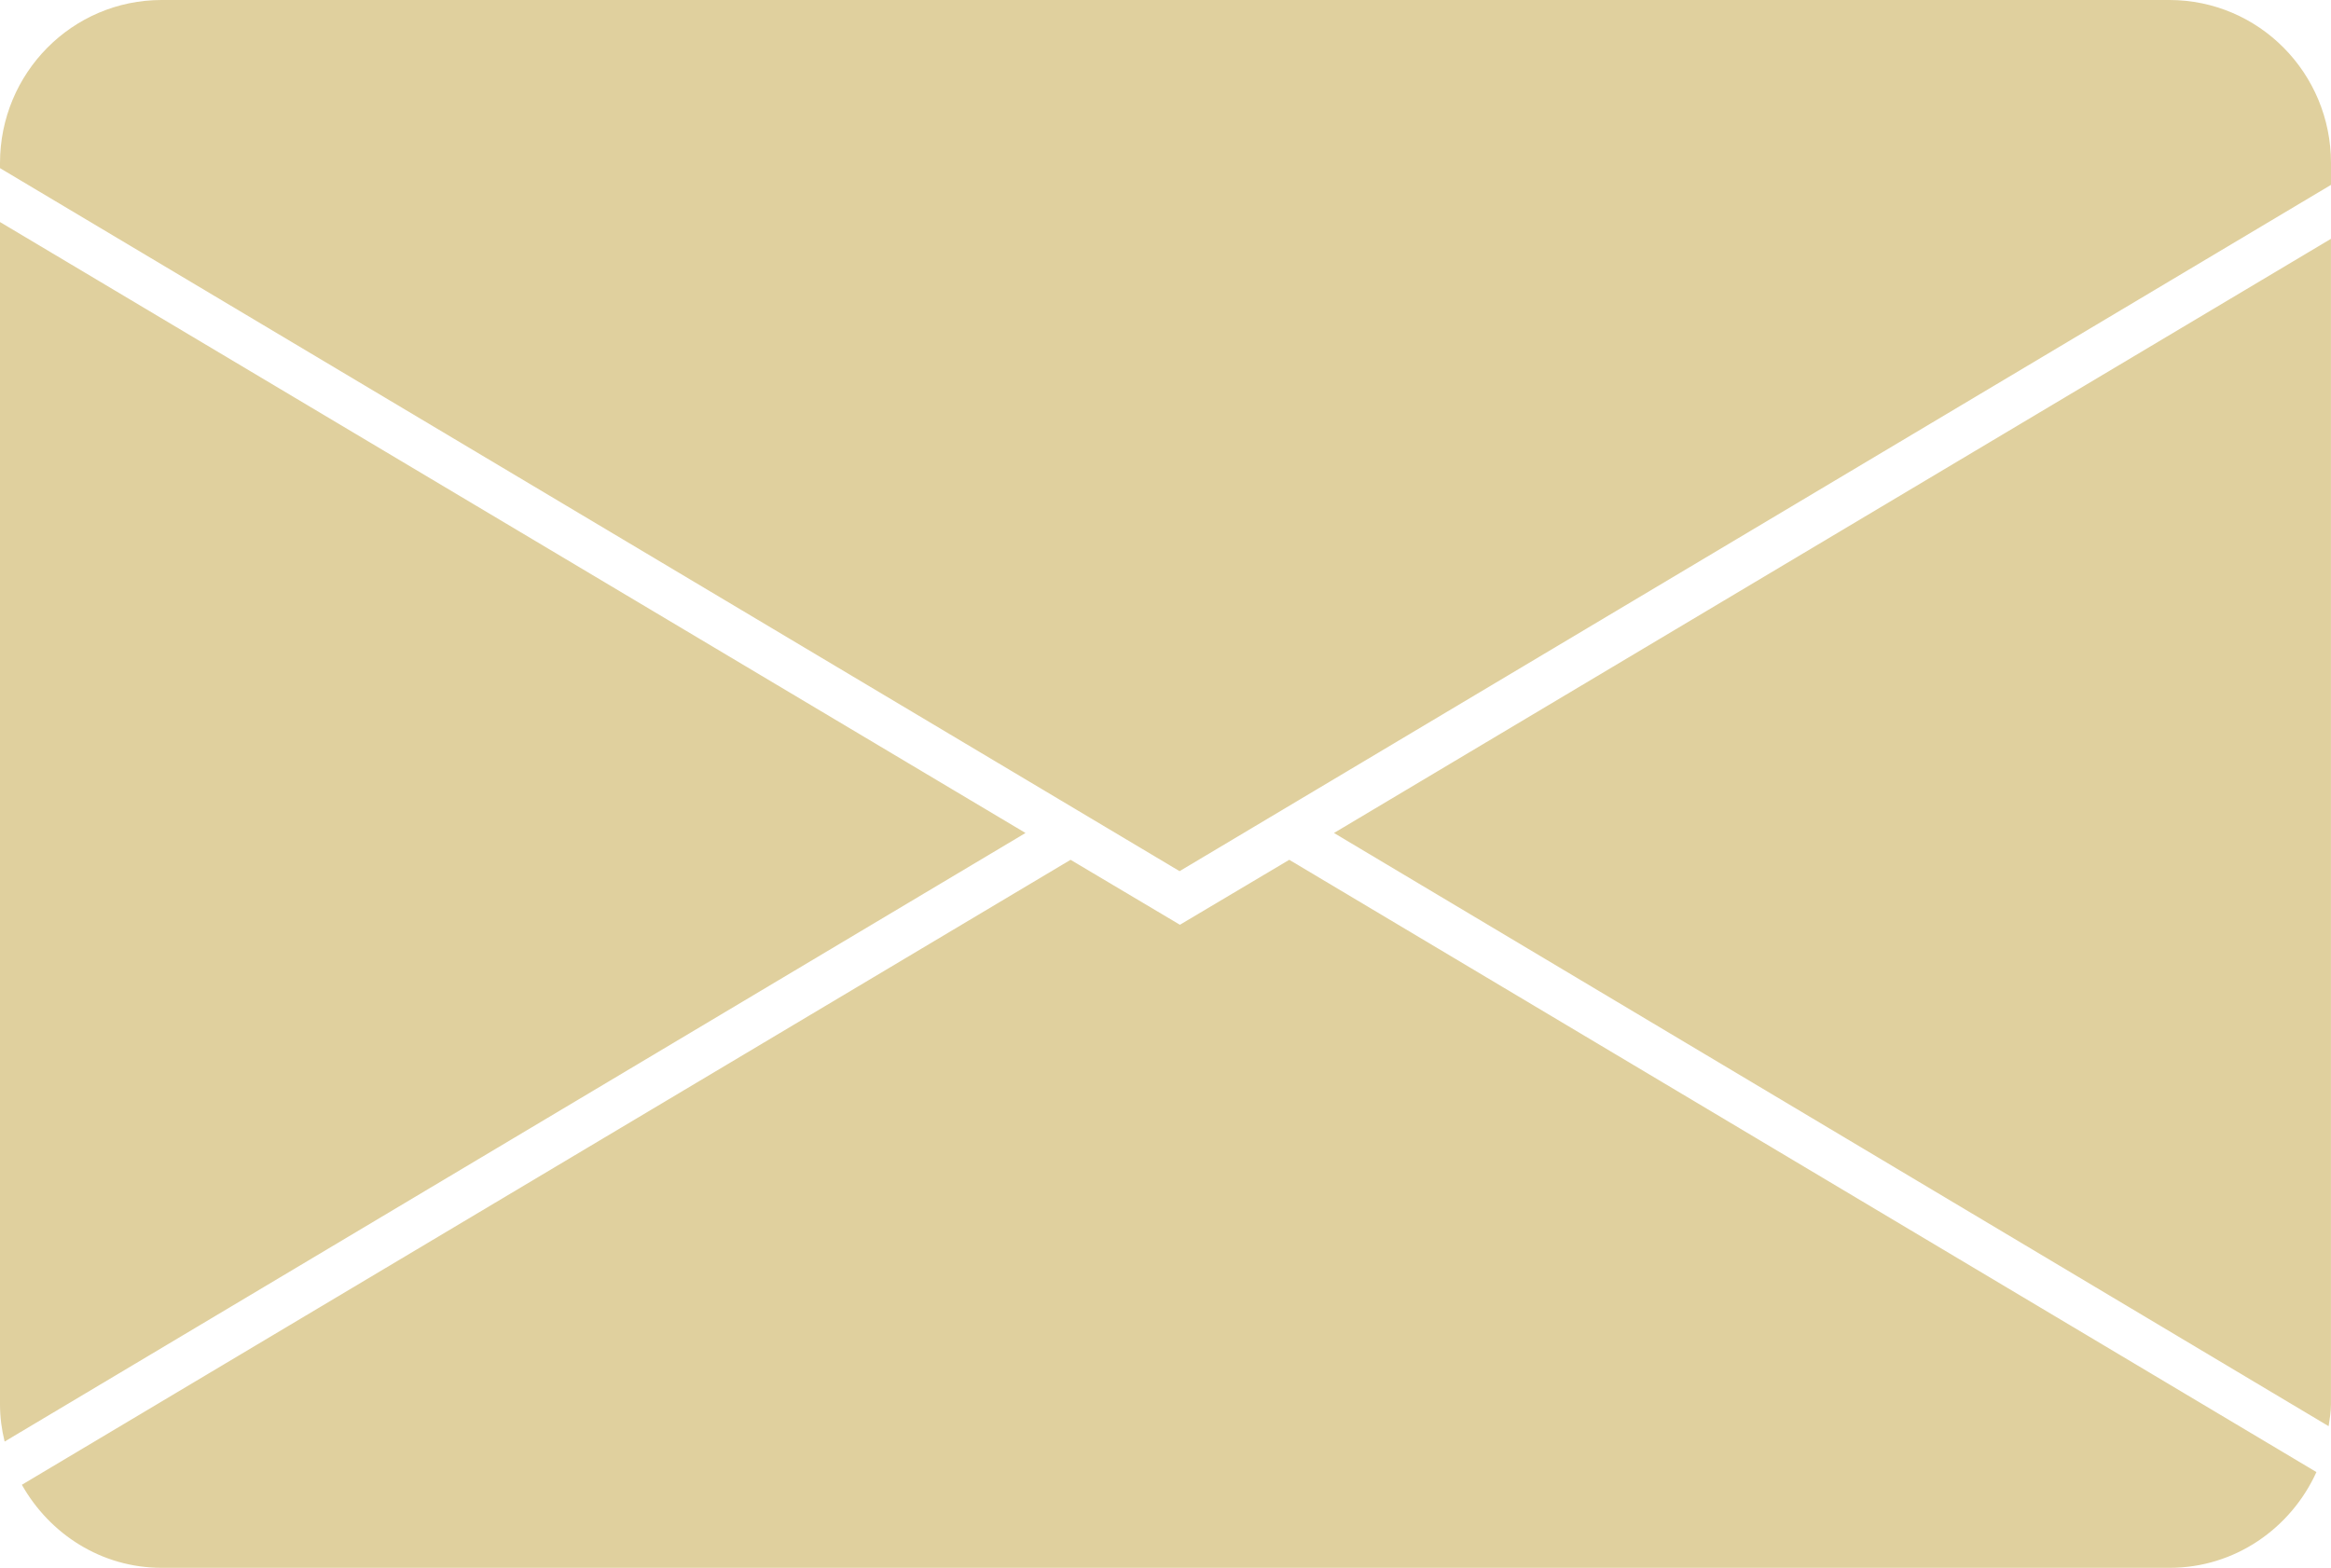
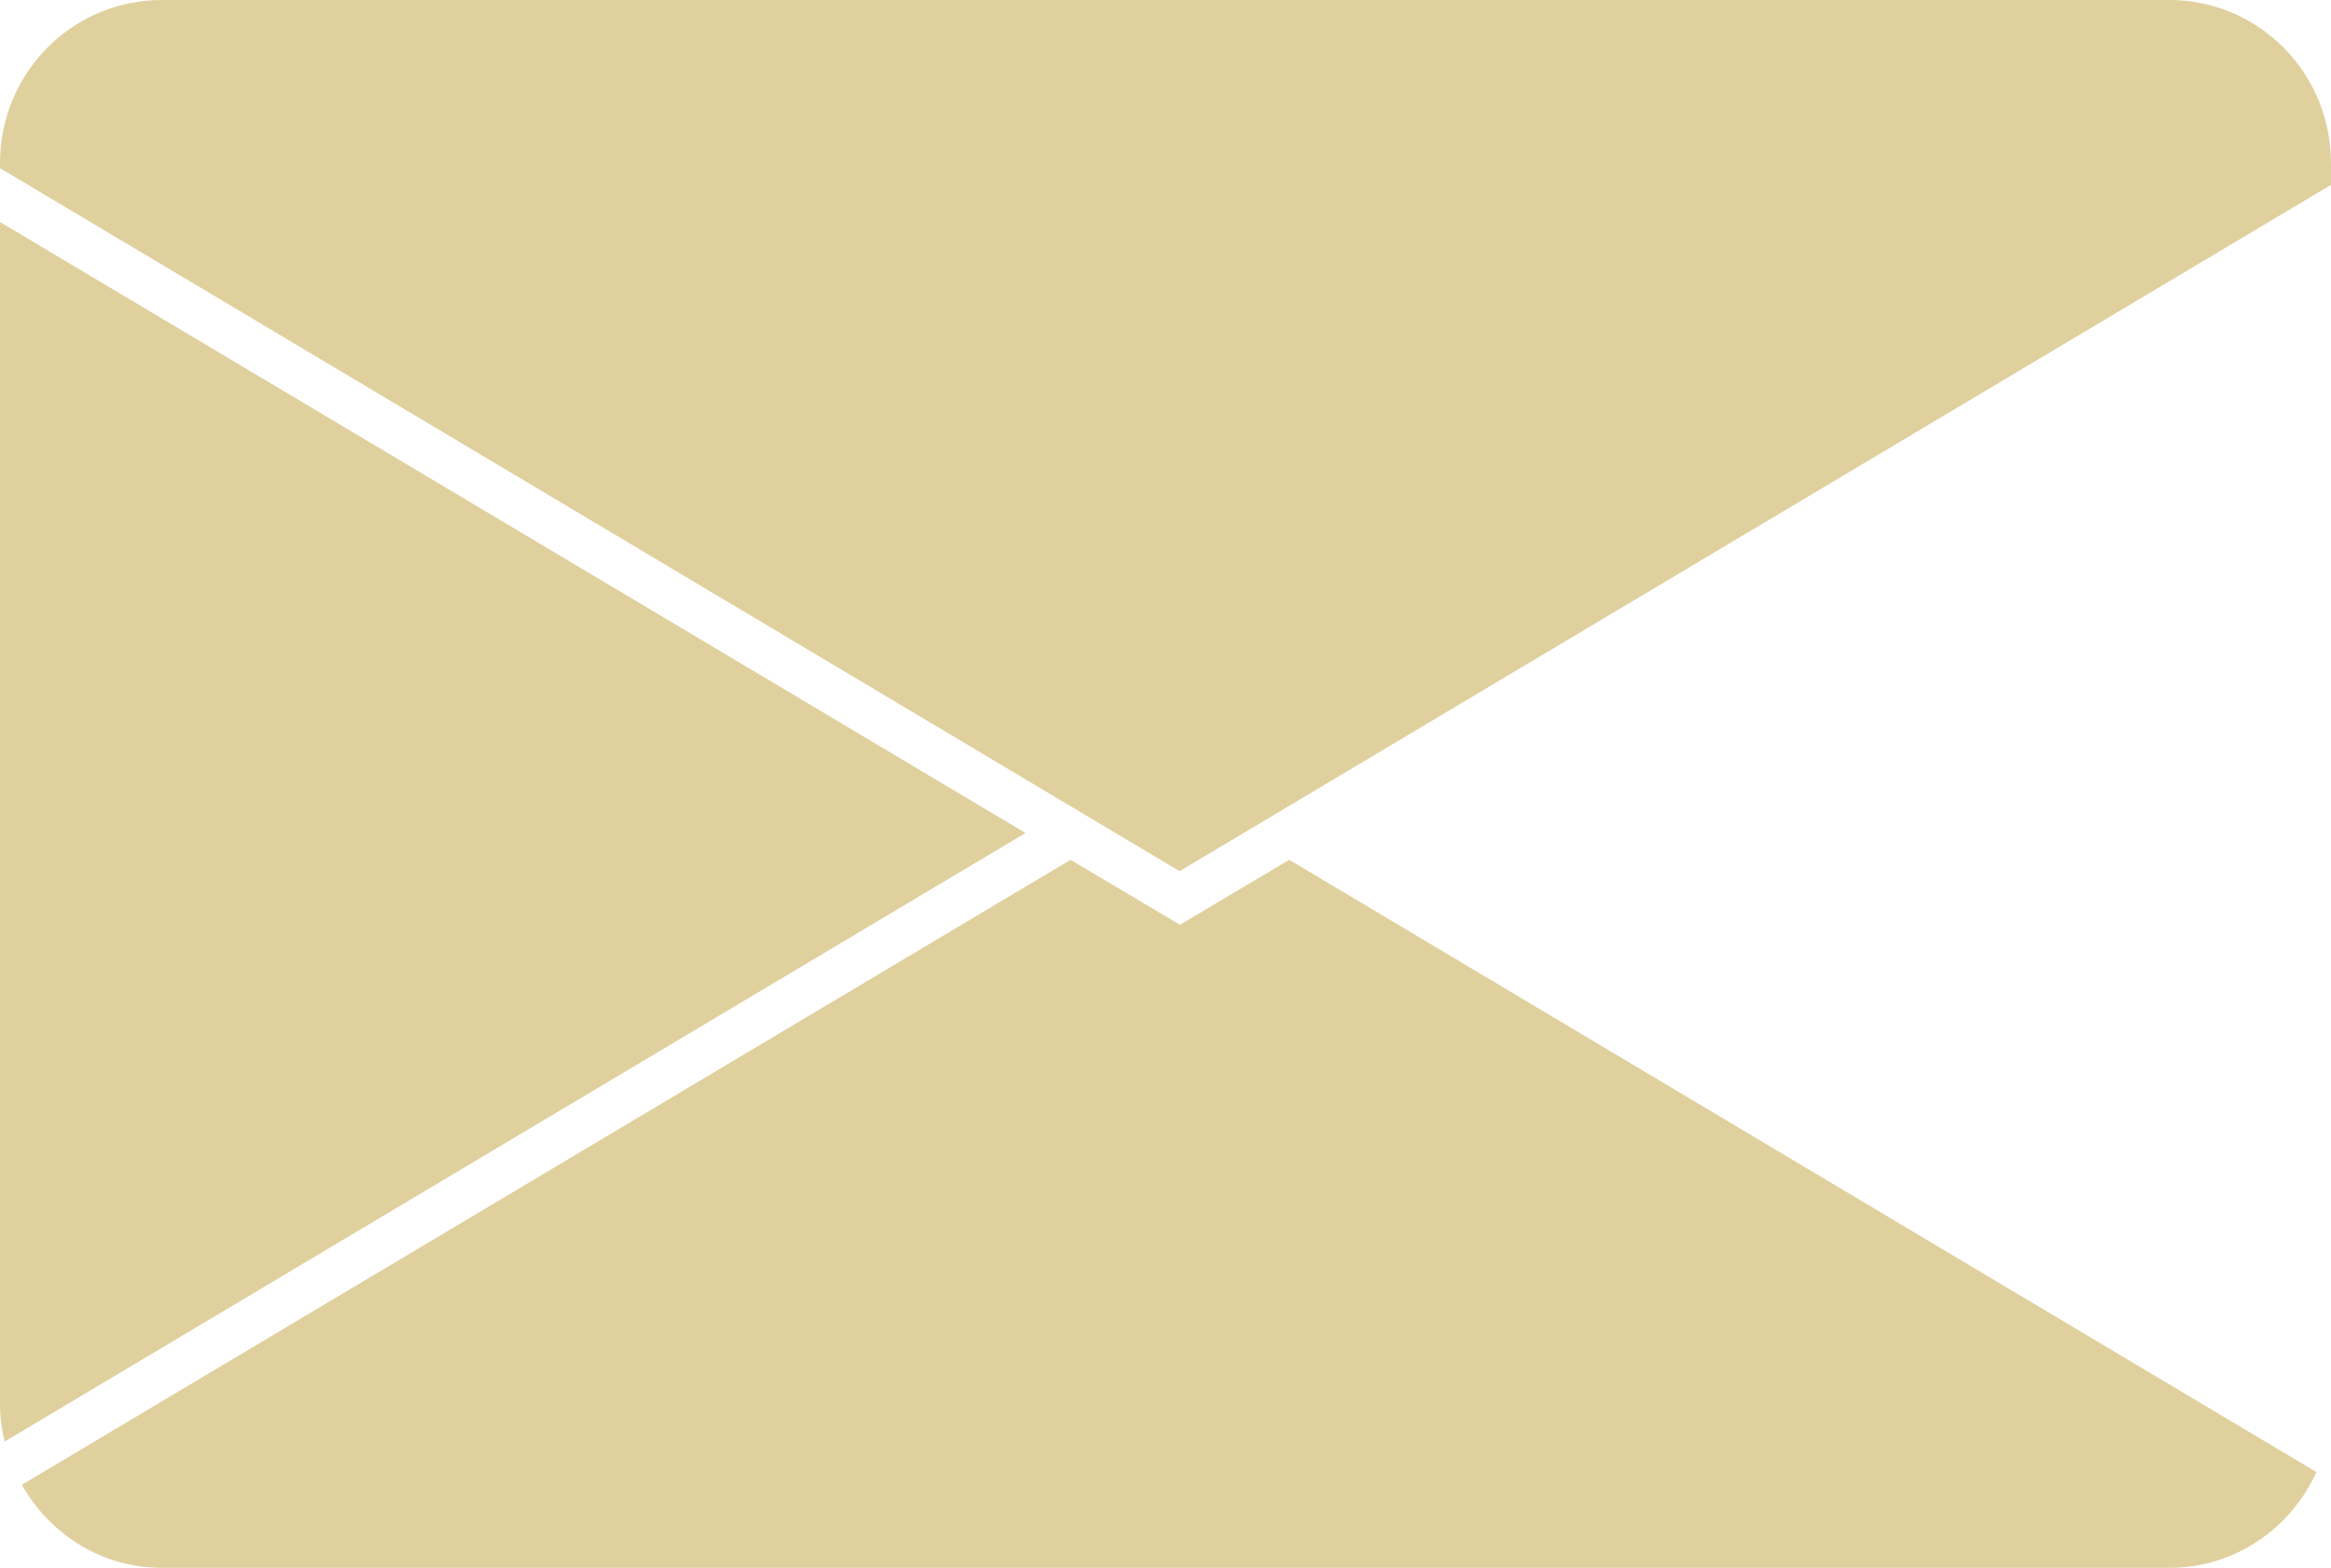
<svg xmlns="http://www.w3.org/2000/svg" width="55" height="37" viewBox="0 0 55 37" fill="none">
  <g clip-path="url(#clip0_576_338)">
    <path d="M0.109 34.02L24.197 19.658L0 5.24V33.143C0 33.443 0.039 33.736 0.109 34.02Z" fill="#E0D09E" />
    <path d="M25.26 20.291L0.516 35.04C1.172 36.202 2.392 37 3.815 37H51.192C52.732 37 54.054 36.068 54.656 34.74L30.42 20.291L27.84 21.824L25.26 20.291Z" fill="#E0D09E" />
-     <path d="M54.999 33.143V5.636L31.475 19.658L54.944 33.657C54.968 33.49 54.999 33.325 54.999 33.143Z" fill="#E0D09E" />
-     <path d="M3.815 0C1.704 0 0 1.723 0 3.849V3.968L27.832 20.559L55 4.363V3.849C55 1.723 53.296 0 51.185 0L3.815 0Z" fill="#E0D09E" />
+     <path d="M3.815 0C1.704 0 0 1.723 0 3.849V3.968L27.832 20.559L55 4.363V3.849C55 1.723 53.296 0 51.185 0L3.815 0" fill="#E0D09E" />
  </g>
  <defs>
    <clipPath id="clip0_576_338">
      <rect width="55" height="37" fill="white" />
    </clipPath>
  </defs>
</svg>